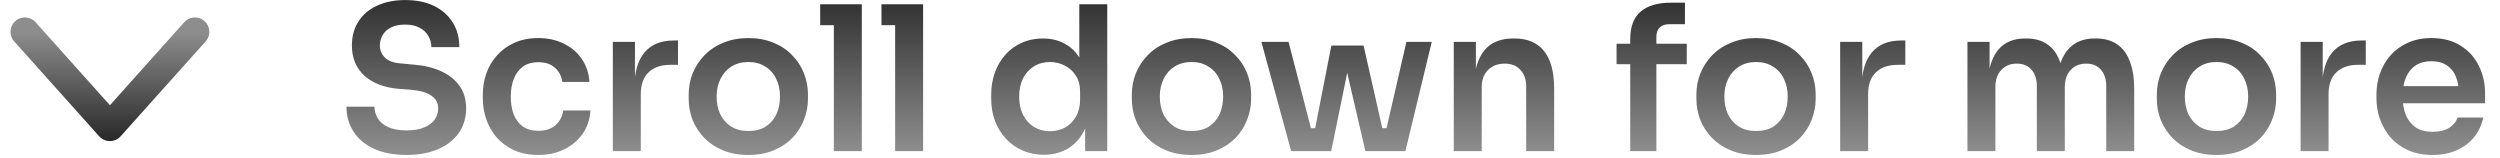
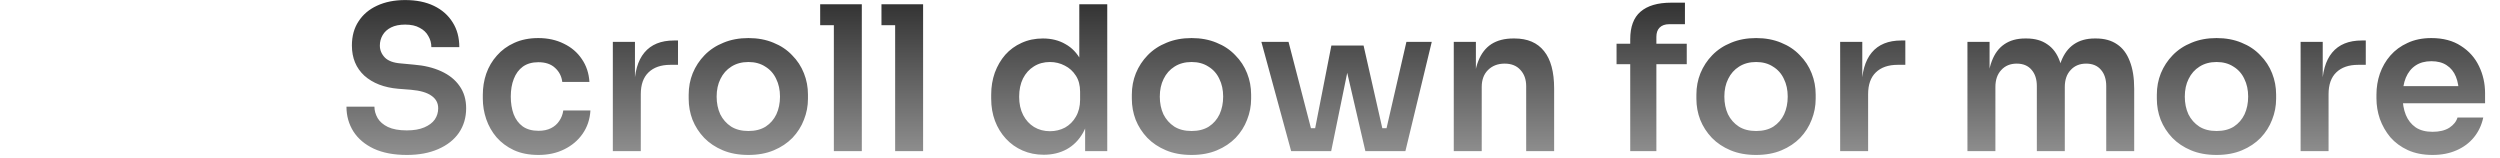
<svg xmlns="http://www.w3.org/2000/svg" width="174" height="11" viewBox="0 0 174 11" fill="none">
-   <path d="M1.732 2.215L7.65 8.821L13.568 2.215" stroke="url(#paint0_linear_89_5281)" stroke-width="2" stroke-linecap="round" stroke-linejoin="round" />
  <path d="M28.314 10.784C27.409 10.784 26.644 10.639 26.018 10.35C25.402 10.06 24.931 9.664 24.604 9.16C24.278 8.646 24.114 8.068 24.114 7.424H26.06C26.06 7.694 26.135 7.96 26.284 8.222C26.434 8.474 26.672 8.679 26.998 8.838C27.334 8.996 27.773 9.076 28.314 9.076C28.8 9.076 29.206 9.006 29.532 8.866C29.859 8.726 30.102 8.544 30.26 8.32C30.419 8.086 30.498 7.825 30.498 7.536C30.498 7.172 30.344 6.882 30.036 6.668C29.728 6.444 29.252 6.304 28.608 6.248L27.712 6.178C26.732 6.094 25.948 5.79 25.36 5.268C24.782 4.736 24.492 4.036 24.492 3.168C24.492 2.514 24.646 1.954 24.954 1.488C25.262 1.012 25.692 0.648 26.242 0.396C26.802 0.134 27.456 0.004 28.202 0.004C28.977 0.004 29.644 0.139 30.204 0.41C30.764 0.68 31.198 1.063 31.506 1.558C31.814 2.043 31.968 2.617 31.968 3.28H30.022C30.022 3 29.952 2.743 29.812 2.51C29.682 2.267 29.481 2.076 29.21 1.936C28.949 1.786 28.613 1.712 28.202 1.712C27.81 1.712 27.484 1.777 27.222 1.908C26.961 2.038 26.765 2.216 26.634 2.44C26.504 2.664 26.438 2.906 26.438 3.168C26.438 3.485 26.555 3.765 26.788 4.008C27.022 4.241 27.39 4.376 27.894 4.414L28.79 4.498C29.518 4.554 30.158 4.708 30.708 4.96C31.259 5.212 31.684 5.552 31.982 5.982C32.29 6.411 32.444 6.929 32.444 7.536C32.444 8.18 32.276 8.749 31.94 9.244C31.604 9.729 31.124 10.107 30.498 10.378C29.882 10.649 29.154 10.784 28.314 10.784ZM37.482 10.784C36.819 10.784 36.245 10.672 35.76 10.448C35.284 10.224 34.883 9.925 34.556 9.552C34.239 9.178 34.001 8.758 33.842 8.292C33.683 7.825 33.604 7.349 33.604 6.864V6.598C33.604 6.084 33.683 5.594 33.842 5.128C34.01 4.652 34.257 4.232 34.584 3.868C34.911 3.494 35.312 3.2 35.788 2.986C36.273 2.762 36.833 2.65 37.468 2.65C38.131 2.65 38.723 2.78 39.246 3.042C39.769 3.294 40.184 3.648 40.492 4.106C40.809 4.563 40.987 5.095 41.024 5.702H39.134C39.087 5.31 38.919 4.983 38.63 4.722C38.35 4.46 37.963 4.33 37.468 4.33C37.039 4.33 36.679 4.432 36.39 4.638C36.11 4.843 35.9 5.128 35.76 5.492C35.62 5.846 35.55 6.257 35.55 6.724C35.55 7.172 35.615 7.578 35.746 7.942C35.886 8.306 36.096 8.59 36.376 8.796C36.665 9.001 37.034 9.104 37.482 9.104C37.818 9.104 38.107 9.043 38.35 8.922C38.593 8.8 38.784 8.632 38.924 8.418C39.073 8.203 39.167 7.96 39.204 7.69H41.094C41.057 8.306 40.875 8.847 40.548 9.314C40.231 9.771 39.806 10.13 39.274 10.392C38.751 10.653 38.154 10.784 37.482 10.784ZM42.653 10.518V2.916H44.193V6.136H44.151C44.151 5.044 44.384 4.218 44.851 3.658C45.318 3.098 46.004 2.818 46.909 2.818H47.189V4.512H46.657C46.004 4.512 45.495 4.689 45.131 5.044C44.776 5.389 44.599 5.893 44.599 6.556V10.518H42.653ZM52.09 10.784C51.418 10.784 50.825 10.677 50.312 10.462C49.799 10.247 49.365 9.958 49.01 9.594C48.655 9.22 48.385 8.8 48.198 8.334C48.021 7.867 47.932 7.382 47.932 6.878V6.584C47.932 6.061 48.025 5.566 48.212 5.1C48.408 4.624 48.683 4.204 49.038 3.84C49.402 3.466 49.841 3.177 50.354 2.972C50.867 2.757 51.446 2.65 52.09 2.65C52.734 2.65 53.313 2.757 53.826 2.972C54.339 3.177 54.773 3.466 55.128 3.84C55.492 4.204 55.767 4.624 55.954 5.1C56.141 5.566 56.234 6.061 56.234 6.584V6.878C56.234 7.382 56.141 7.867 55.954 8.334C55.777 8.8 55.511 9.22 55.156 9.594C54.801 9.958 54.367 10.247 53.854 10.462C53.341 10.677 52.753 10.784 52.09 10.784ZM52.09 9.118C52.566 9.118 52.967 9.015 53.294 8.81C53.621 8.595 53.868 8.31 54.036 7.956C54.204 7.592 54.288 7.181 54.288 6.724C54.288 6.257 54.199 5.846 54.022 5.492C53.854 5.128 53.602 4.843 53.266 4.638C52.939 4.423 52.547 4.316 52.09 4.316C51.633 4.316 51.236 4.423 50.9 4.638C50.573 4.843 50.321 5.128 50.144 5.492C49.967 5.846 49.878 6.257 49.878 6.724C49.878 7.181 49.962 7.592 50.13 7.956C50.307 8.31 50.559 8.595 50.886 8.81C51.213 9.015 51.614 9.118 52.09 9.118ZM58.036 10.518V0.298H59.982V10.518H58.036ZM57.084 1.754V0.298H59.982V1.754H57.084ZM62.302 10.518V0.298H64.248V10.518H62.302ZM61.35 1.754V0.298H64.248V1.754H61.35ZM72.641 10.77C72.109 10.77 71.619 10.672 71.171 10.476C70.723 10.28 70.335 10.005 70.009 9.65C69.682 9.295 69.43 8.884 69.253 8.418C69.075 7.942 68.987 7.428 68.987 6.878V6.584C68.987 6.042 69.071 5.534 69.239 5.058C69.416 4.582 69.659 4.166 69.967 3.812C70.284 3.457 70.662 3.182 71.101 2.986C71.549 2.78 72.043 2.678 72.585 2.678C73.182 2.678 73.705 2.808 74.153 3.07C74.61 3.322 74.974 3.704 75.245 4.218C75.515 4.731 75.665 5.375 75.693 6.15L75.119 5.478V0.298H77.065V10.518H75.525V7.284H75.861C75.833 8.058 75.674 8.707 75.385 9.23C75.095 9.743 74.713 10.13 74.237 10.392C73.77 10.644 73.238 10.77 72.641 10.77ZM73.075 9.132C73.457 9.132 73.807 9.048 74.125 8.88C74.442 8.702 74.694 8.45 74.881 8.124C75.077 7.788 75.175 7.396 75.175 6.948V6.388C75.175 5.94 75.077 5.566 74.881 5.268C74.685 4.96 74.428 4.726 74.111 4.568C73.793 4.4 73.448 4.316 73.075 4.316C72.655 4.316 72.281 4.418 71.955 4.624C71.637 4.82 71.385 5.1 71.199 5.464C71.021 5.828 70.933 6.252 70.933 6.738C70.933 7.223 71.026 7.648 71.213 8.012C71.399 8.366 71.651 8.642 71.969 8.838C72.295 9.034 72.664 9.132 73.075 9.132ZM82.934 10.784C82.262 10.784 81.669 10.677 81.156 10.462C80.642 10.247 80.209 9.958 79.854 9.594C79.499 9.22 79.228 8.8 79.042 8.334C78.865 7.867 78.776 7.382 78.776 6.878V6.584C78.776 6.061 78.869 5.566 79.056 5.1C79.252 4.624 79.527 4.204 79.882 3.84C80.246 3.466 80.684 3.177 81.198 2.972C81.711 2.757 82.29 2.65 82.934 2.65C83.578 2.65 84.156 2.757 84.67 2.972C85.183 3.177 85.617 3.466 85.972 3.84C86.336 4.204 86.611 4.624 86.798 5.1C86.984 5.566 87.078 6.061 87.078 6.584V6.878C87.078 7.382 86.984 7.867 86.798 8.334C86.621 8.8 86.355 9.22 86 9.594C85.645 9.958 85.211 10.247 84.698 10.462C84.184 10.677 83.597 10.784 82.934 10.784ZM82.934 9.118C83.41 9.118 83.811 9.015 84.138 8.81C84.465 8.595 84.712 8.31 84.88 7.956C85.048 7.592 85.132 7.181 85.132 6.724C85.132 6.257 85.043 5.846 84.866 5.492C84.698 5.128 84.446 4.843 84.11 4.638C83.783 4.423 83.391 4.316 82.934 4.316C82.477 4.316 82.08 4.423 81.744 4.638C81.417 4.843 81.165 5.128 80.988 5.492C80.811 5.846 80.722 6.257 80.722 6.724C80.722 7.181 80.806 7.592 80.974 7.956C81.151 8.31 81.403 8.595 81.73 8.81C82.056 9.015 82.458 9.118 82.934 9.118ZM91.222 10.518L92.664 3.168H94.904L96.57 10.518H95.03L93.336 3.21H94.148L92.65 10.518H91.222ZM90.648 10.518L90.634 8.922H92.188V10.518H90.648ZM89.864 10.518L87.792 2.916H89.682L91.656 10.518H89.864ZM95.52 10.518V8.922H97.074L97.06 10.518H95.52ZM96.136 10.518L97.886 2.916H99.65L97.816 10.518H96.136ZM101.182 10.518V2.916H102.722V6.178H102.582C102.582 5.403 102.685 4.759 102.89 4.246C103.096 3.723 103.399 3.331 103.8 3.07C104.211 2.808 104.72 2.678 105.326 2.678H105.41C106.316 2.678 107.002 2.972 107.468 3.56C107.935 4.138 108.168 5.006 108.168 6.164V10.518H106.222V5.996C106.222 5.529 106.087 5.151 105.816 4.862C105.555 4.572 105.191 4.428 104.724 4.428C104.248 4.428 103.861 4.577 103.562 4.876C103.273 5.165 103.128 5.557 103.128 6.052V10.518H101.182ZM113.464 10.518V2.734C113.464 1.866 113.702 1.226 114.178 0.816C114.663 0.396 115.377 0.186 116.32 0.186H117.272V1.684H116.18C115.89 1.684 115.666 1.763 115.508 1.922C115.358 2.071 115.284 2.286 115.284 2.566V10.518H113.464ZM112.512 4.47V3.042H117.398V4.47H112.512ZM122.227 10.784C121.555 10.784 120.962 10.677 120.449 10.462C119.935 10.247 119.501 9.958 119.147 9.594C118.792 9.22 118.521 8.8 118.335 8.334C118.157 7.867 118.069 7.382 118.069 6.878V6.584C118.069 6.061 118.162 5.566 118.349 5.1C118.545 4.624 118.82 4.204 119.175 3.84C119.539 3.466 119.977 3.177 120.491 2.972C121.004 2.757 121.583 2.65 122.227 2.65C122.871 2.65 123.449 2.757 123.963 2.972C124.476 3.177 124.91 3.466 125.265 3.84C125.629 4.204 125.904 4.624 126.091 5.1C126.277 5.566 126.371 6.061 126.371 6.584V6.878C126.371 7.382 126.277 7.867 126.091 8.334C125.913 8.8 125.647 9.22 125.293 9.594C124.938 9.958 124.504 10.247 123.991 10.462C123.477 10.677 122.889 10.784 122.227 10.784ZM122.227 9.118C122.703 9.118 123.104 9.015 123.431 8.81C123.757 8.595 124.005 8.31 124.173 7.956C124.341 7.592 124.425 7.181 124.425 6.724C124.425 6.257 124.336 5.846 124.159 5.492C123.991 5.128 123.739 4.843 123.403 4.638C123.076 4.423 122.684 4.316 122.227 4.316C121.769 4.316 121.373 4.423 121.037 4.638C120.71 4.843 120.458 5.128 120.281 5.492C120.103 5.846 120.015 6.257 120.015 6.724C120.015 7.181 120.099 7.592 120.267 7.956C120.444 8.31 120.696 8.595 121.023 8.81C121.349 9.015 121.751 9.118 122.227 9.118ZM128.075 10.518V2.916H129.615V6.136H129.573C129.573 5.044 129.806 4.218 130.273 3.658C130.739 3.098 131.425 2.818 132.331 2.818H132.611V4.512H132.079C131.425 4.512 130.917 4.689 130.553 5.044C130.198 5.389 130.021 5.893 130.021 6.556V10.518H128.075ZM136.934 10.518V2.916H138.474V6.178H138.334C138.334 5.412 138.432 4.773 138.628 4.26C138.824 3.737 139.113 3.345 139.496 3.084C139.888 2.813 140.373 2.678 140.952 2.678H141.036C141.624 2.678 142.109 2.813 142.492 3.084C142.884 3.345 143.173 3.737 143.36 4.26C143.556 4.773 143.654 5.412 143.654 6.178H143.164C143.164 5.412 143.262 4.773 143.458 4.26C143.663 3.737 143.957 3.345 144.34 3.084C144.732 2.813 145.217 2.678 145.796 2.678H145.88C146.468 2.678 146.958 2.813 147.35 3.084C147.742 3.345 148.036 3.737 148.232 4.26C148.437 4.773 148.54 5.412 148.54 6.178V10.518H146.594V5.996C146.594 5.52 146.473 5.142 146.23 4.862C145.987 4.572 145.642 4.428 145.194 4.428C144.746 4.428 144.387 4.577 144.116 4.876C143.845 5.165 143.71 5.557 143.71 6.052V10.518H141.764V5.996C141.764 5.52 141.643 5.142 141.4 4.862C141.157 4.572 140.812 4.428 140.364 4.428C139.916 4.428 139.557 4.577 139.286 4.876C139.015 5.165 138.88 5.557 138.88 6.052V10.518H136.934ZM154.274 10.784C153.602 10.784 153.009 10.677 152.496 10.462C151.982 10.247 151.548 9.958 151.194 9.594C150.839 9.22 150.568 8.8 150.382 8.334C150.204 7.867 150.116 7.382 150.116 6.878V6.584C150.116 6.061 150.209 5.566 150.396 5.1C150.592 4.624 150.867 4.204 151.222 3.84C151.586 3.466 152.024 3.177 152.538 2.972C153.051 2.757 153.63 2.65 154.274 2.65C154.918 2.65 155.496 2.757 156.01 2.972C156.523 3.177 156.957 3.466 157.312 3.84C157.676 4.204 157.951 4.624 158.138 5.1C158.324 5.566 158.418 6.061 158.418 6.584V6.878C158.418 7.382 158.324 7.867 158.138 8.334C157.96 8.8 157.694 9.22 157.34 9.594C156.985 9.958 156.551 10.247 156.038 10.462C155.524 10.677 154.936 10.784 154.274 10.784ZM154.274 9.118C154.75 9.118 155.151 9.015 155.478 8.81C155.804 8.595 156.052 8.31 156.22 7.956C156.388 7.592 156.472 7.181 156.472 6.724C156.472 6.257 156.383 5.846 156.206 5.492C156.038 5.128 155.786 4.843 155.45 4.638C155.123 4.423 154.731 4.316 154.274 4.316C153.816 4.316 153.42 4.423 153.084 4.638C152.757 4.843 152.505 5.128 152.328 5.492C152.15 5.846 152.062 6.257 152.062 6.724C152.062 7.181 152.146 7.592 152.314 7.956C152.491 8.31 152.743 8.595 153.07 8.81C153.396 9.015 153.798 9.118 154.274 9.118ZM160.122 10.518V2.916H161.662V6.136H161.62C161.62 5.044 161.853 4.218 162.32 3.658C162.786 3.098 163.472 2.818 164.378 2.818H164.658V4.512H164.126C163.472 4.512 162.964 4.689 162.6 5.044C162.245 5.389 162.068 5.893 162.068 6.556V10.518H160.122ZM169.307 10.784C168.653 10.784 168.079 10.672 167.585 10.448C167.099 10.224 166.693 9.925 166.367 9.552C166.049 9.169 165.807 8.744 165.639 8.278C165.48 7.811 165.401 7.335 165.401 6.85V6.584C165.401 6.08 165.48 5.594 165.639 5.128C165.807 4.652 166.049 4.232 166.367 3.868C166.693 3.494 167.095 3.2 167.571 2.986C168.047 2.762 168.597 2.65 169.223 2.65C170.044 2.65 170.73 2.832 171.281 3.196C171.841 3.55 172.261 4.022 172.541 4.61C172.821 5.188 172.961 5.814 172.961 6.486V7.186H166.227V5.996H171.743L171.141 6.584C171.141 6.098 171.071 5.683 170.931 5.338C170.791 4.992 170.576 4.726 170.287 4.54C170.007 4.353 169.652 4.26 169.223 4.26C168.793 4.26 168.429 4.358 168.131 4.554C167.832 4.75 167.603 5.034 167.445 5.408C167.295 5.772 167.221 6.21 167.221 6.724C167.221 7.2 167.295 7.624 167.445 7.998C167.594 8.362 167.823 8.651 168.131 8.866C168.439 9.071 168.831 9.174 169.307 9.174C169.783 9.174 170.17 9.08 170.469 8.894C170.767 8.698 170.959 8.46 171.043 8.18H172.835C172.723 8.702 172.508 9.16 172.191 9.552C171.873 9.944 171.467 10.247 170.973 10.462C170.487 10.677 169.932 10.784 169.307 10.784Z" fill="url(#paint1_linear_89_5281)" />
  <defs>
    <linearGradient id="paint0_linear_89_5281" x1="7.65" y1="12.864" x2="7.65" y2="2.215" gradientUnits="userSpaceOnUse">
      <stop />
      <stop offset="1" stop-color="#8D8D8D" />
    </linearGradient>
    <linearGradient id="paint1_linear_89_5281" x1="98.568" y1="-5.604" x2="98.568" y2="10.518" gradientUnits="userSpaceOnUse">
      <stop />
      <stop offset="1" stop-color="#8D8D8D" />
    </linearGradient>
  </defs>
</svg>